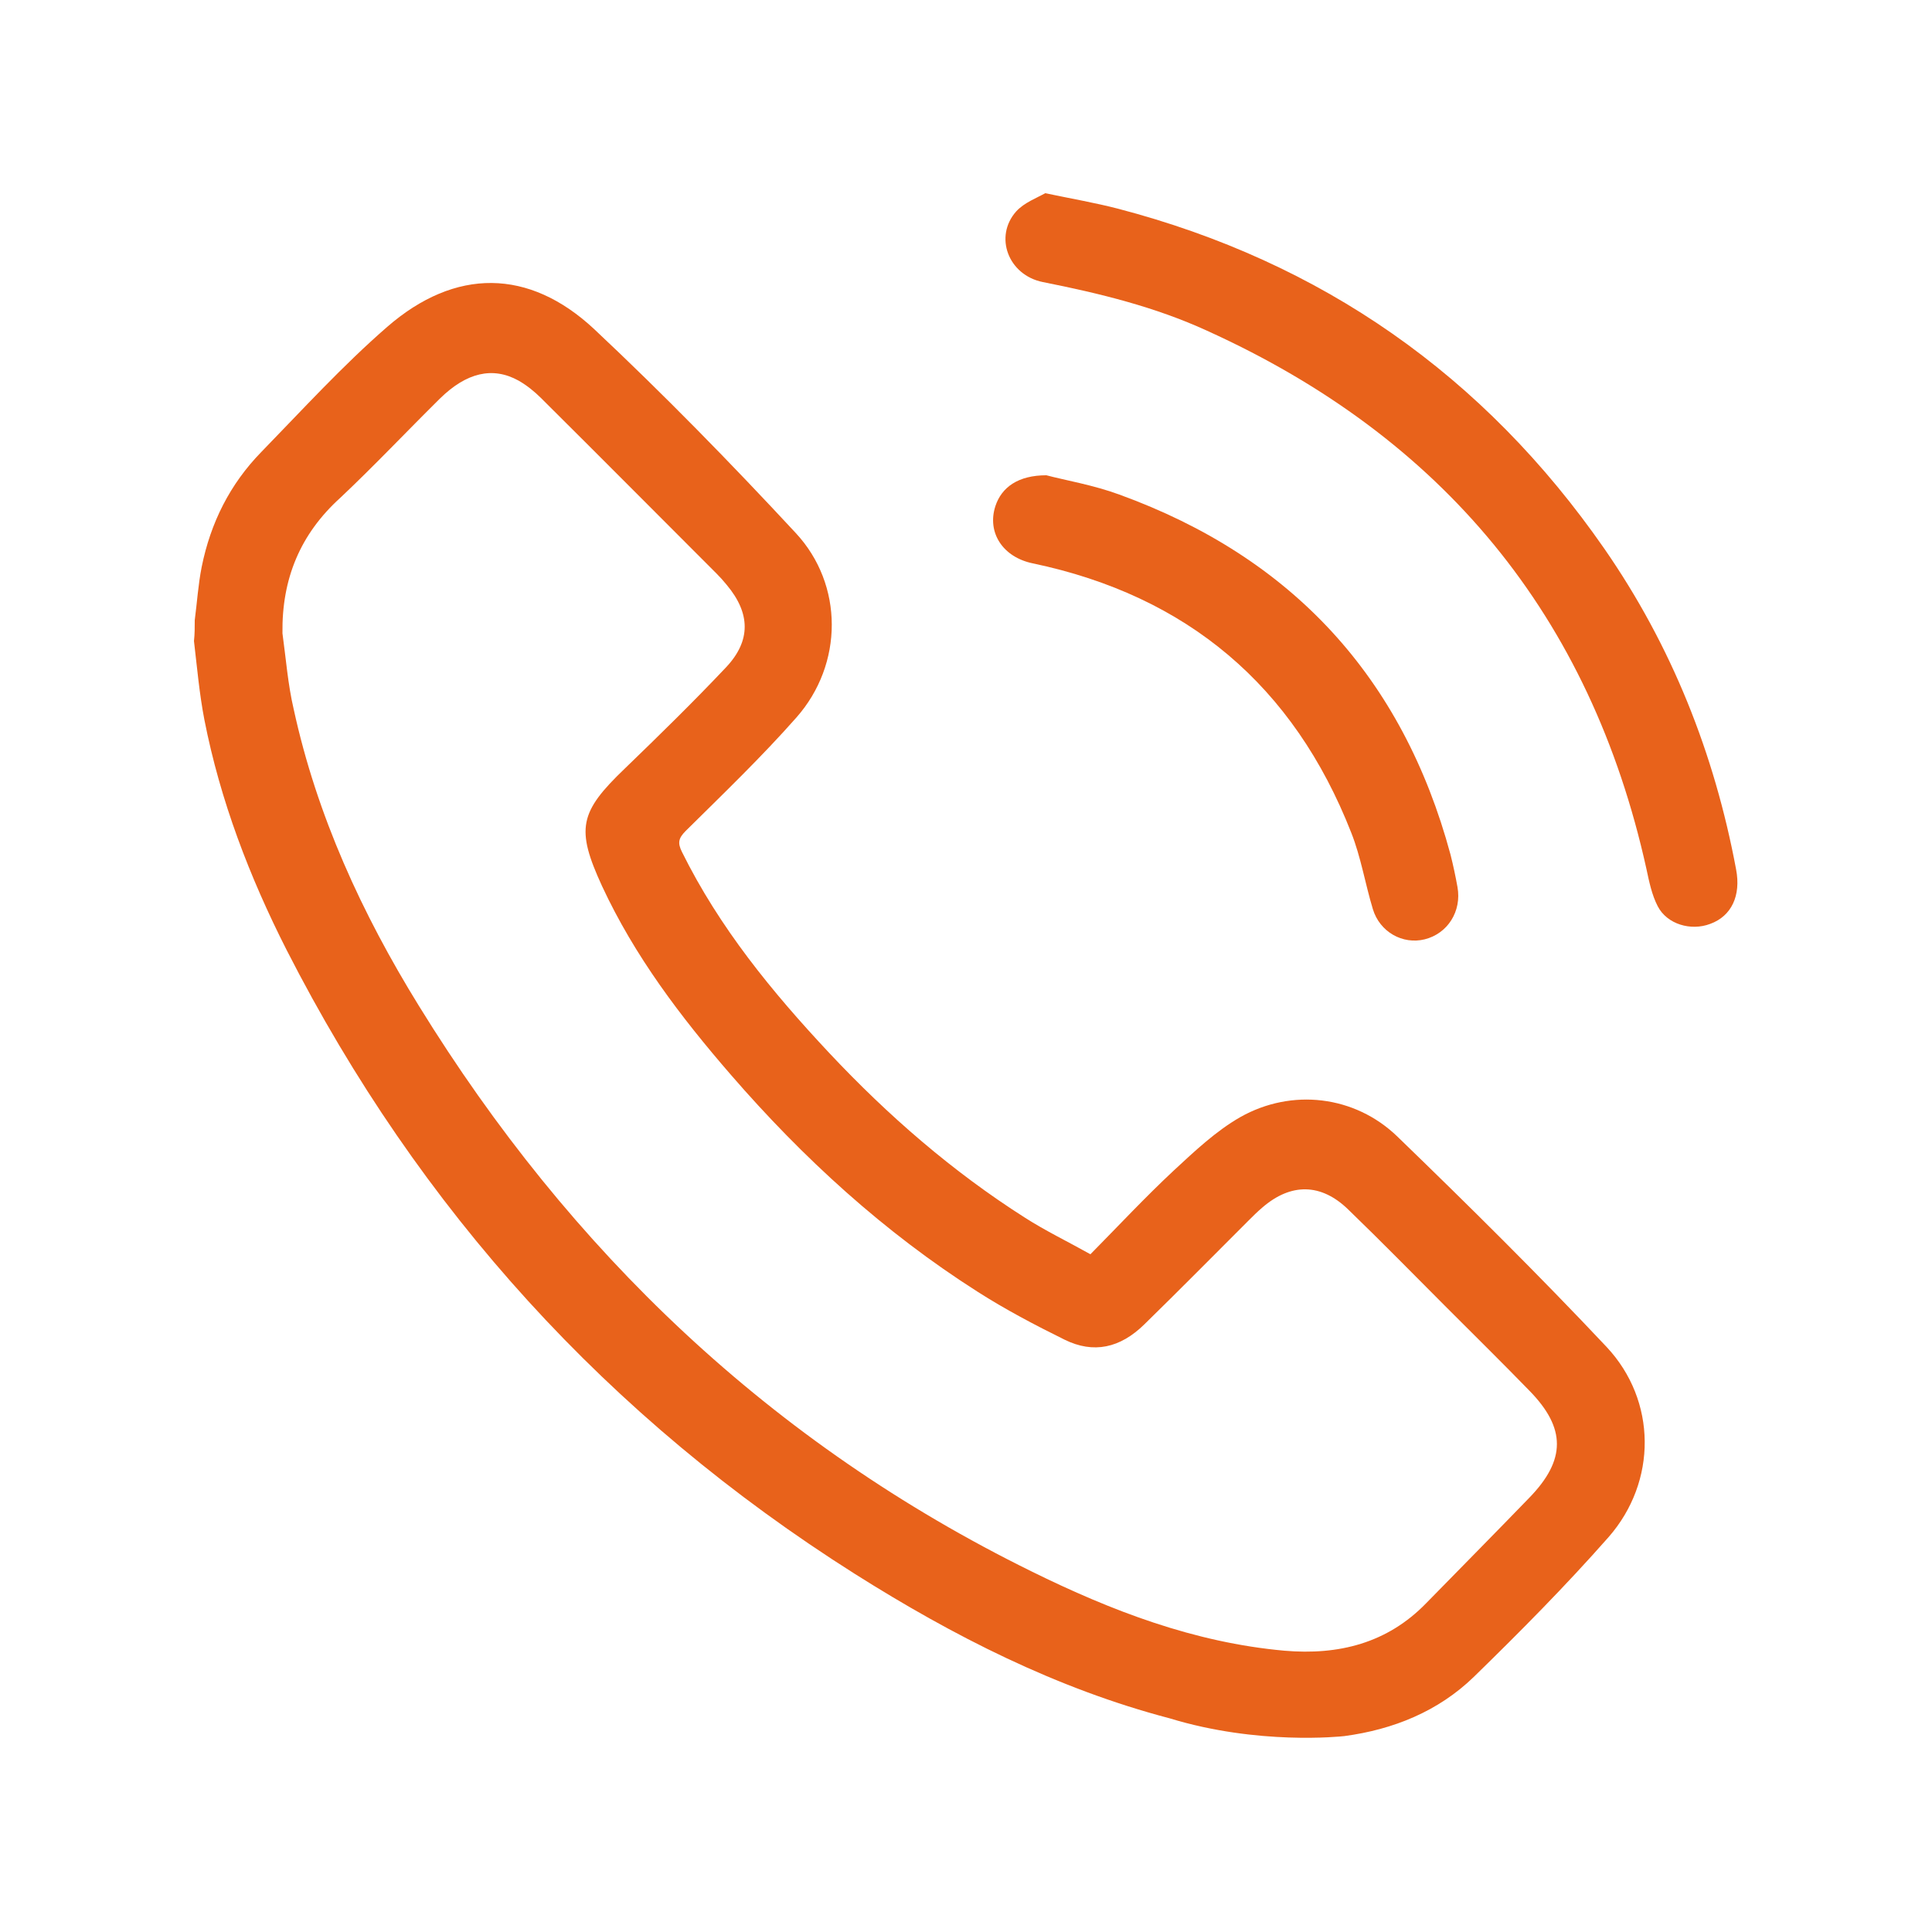
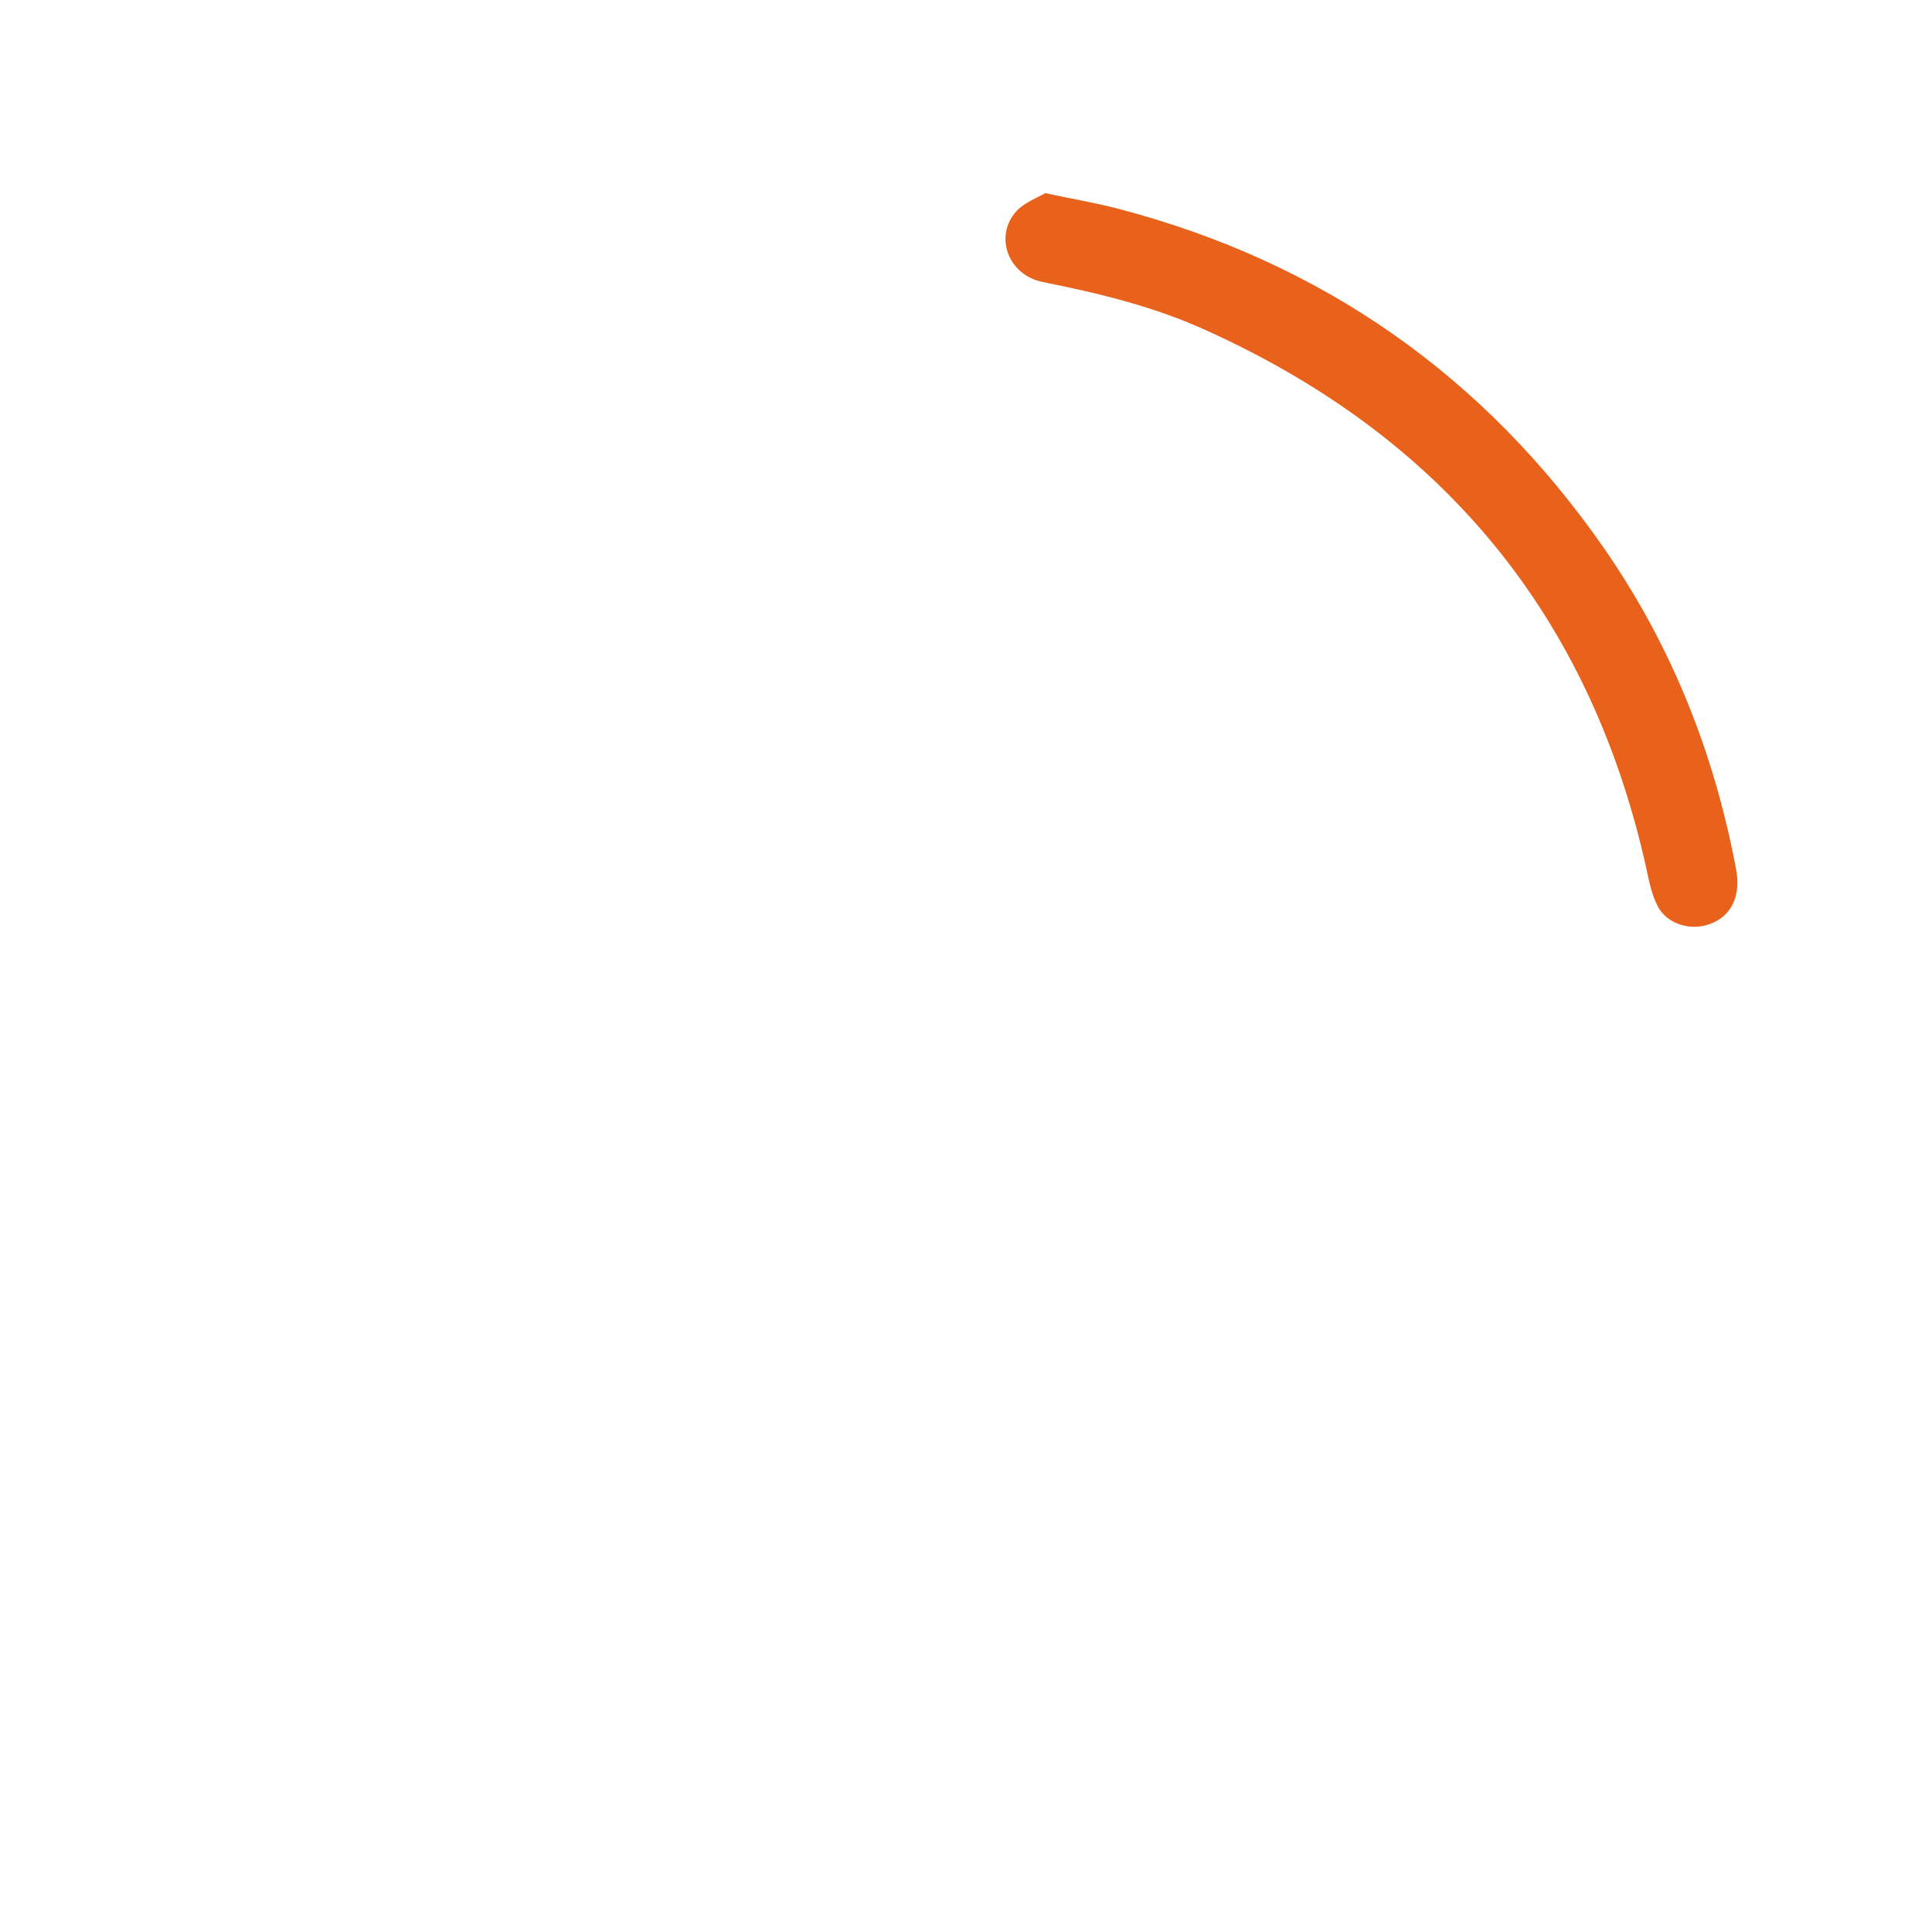
<svg xmlns="http://www.w3.org/2000/svg" version="1.1" id="Capa_1" x="0px" y="0px" viewBox="0 0 500 500" style="enable-background:new 0 0 500 500;" xml:space="preserve">
  <style type="text/css">
	.st0{fill:#E8621B;}
</style>
  <g>
    <g>
-       <path class="st0" d="M50.4,160.5c0.6-4.6,0.9-9.3,1.8-13.8c2.3-11.4,7.3-21.4,15.4-29.7c10.7-11,21.1-22.4,32.6-32.4    c17.6-15.3,36.7-15.2,53.6,0.6c18,16.9,35.3,34.6,52.1,52.7c12.5,13.4,12.4,34,0.2,47.8c-9,10.2-18.9,19.7-28.6,29.3    c-1.9,1.9-2.2,3.1-1,5.5c9.7,19.6,23.3,36.2,38.1,52c15.2,16.2,31.9,30.7,50.6,42.6c5.3,3.4,11.1,6.2,17,9.5    c7.3-7.4,14.2-14.8,21.6-21.7c5.4-5,10.9-10.2,17.2-13.8c13.3-7.5,29.6-5.6,40.6,5c18.4,17.8,36.6,35.8,54.2,54.5    c13,13.9,13.1,34.8,0.5,49.2c-11.1,12.6-22.9,24.5-34.9,36.2c-9.2,8.9-20.8,13.6-33.5,15.3c-0.9,0.1-22.3,2.4-45.2-4.6    c-29.3-7.7-56-21.3-81.5-37.4c-63.7-40.3-112.7-94.2-147-161.4c-9.6-18.9-17.2-38.7-21.3-59.6c-1.3-6.7-1.9-13.6-2.7-20.4    C50.4,164.1,50.4,162.3,50.4,160.5z M73.1,163.9c0.9,6.5,1.4,13.2,2.9,19.6c6,27.6,17.7,53,32.4,76.8    c39.2,63.6,91.3,113.3,158.6,146.4c20.7,10.2,42.1,18.4,65.4,20.5c14,1.2,26.6-1.9,36.7-12.3c8.9-9.1,17.9-18.2,26.7-27.3    c9.5-9.8,9.5-18,0-27.7c-7-7.2-14.1-14.2-21.2-21.3c-8.6-8.6-17-17.2-25.7-25.6c-7-6.8-14.8-6.9-22.2-0.5    c-1.3,1.1-2.5,2.3-3.7,3.5c-8.9,8.9-17.8,17.9-26.8,26.7c-6.3,6.2-13.2,7.7-20.7,4c-7.7-3.8-15.3-7.8-22.5-12.4    c-24.2-15.4-45.2-34.6-63.9-56.2c-13-15-24.9-30.7-33.3-48.8c-6.8-14.8-5.9-19.1,5.9-30.4c8.9-8.6,17.7-17.2,26.2-26.2    c6.5-6.9,6.3-14,0.2-21.3c-0.8-1-1.7-2-2.6-2.9c-15.2-15.2-30.3-30.4-45.5-45.5c-1.7-1.7-3.7-3.3-5.8-4.5    c-6.7-3.7-13.5-2.1-20.4,4.7c-8.6,8.5-16.9,17.3-25.7,25.6C77.7,138.2,72.9,149.8,73.1,163.9z" />
      <path class="st0" d="M270.5,50c7.2,1.5,13,2.5,18.8,4c52.8,13.8,94.8,43.2,125.9,88c17.4,25.1,28.5,53,34.1,83    c1.3,6.8-1.2,12.1-6.7,14.1c-5,1.9-11.2,0.1-13.6-4.6c-1.5-2.9-2.2-6.3-2.9-9.6c-14.5-65.6-52.8-111.7-113.7-139.3    c-13.5-6.2-27.9-9.7-42.5-12.6c-9-1.8-12.7-11.8-6.9-18.3C265.1,52.4,268.4,51.2,270.5,50z" />
-       <path class="st0" d="M270.8,123c4.9,1.3,12.1,2.5,18.9,5c44.6,16.2,73.3,47.2,85.7,93.2c0.7,2.8,1.3,5.6,1.8,8.4    c1.1,6.2-2.5,12-8.5,13.5c-5.7,1.4-11.6-1.9-13.4-7.8c-2-6.6-3.1-13.5-5.6-19.8c-14.9-38-42.4-61.3-82.4-69.7    c-7.8-1.6-11.9-8-9.7-14.8C259.2,126.1,263.5,123,270.8,123z" />
    </g>
  </g>
</svg>